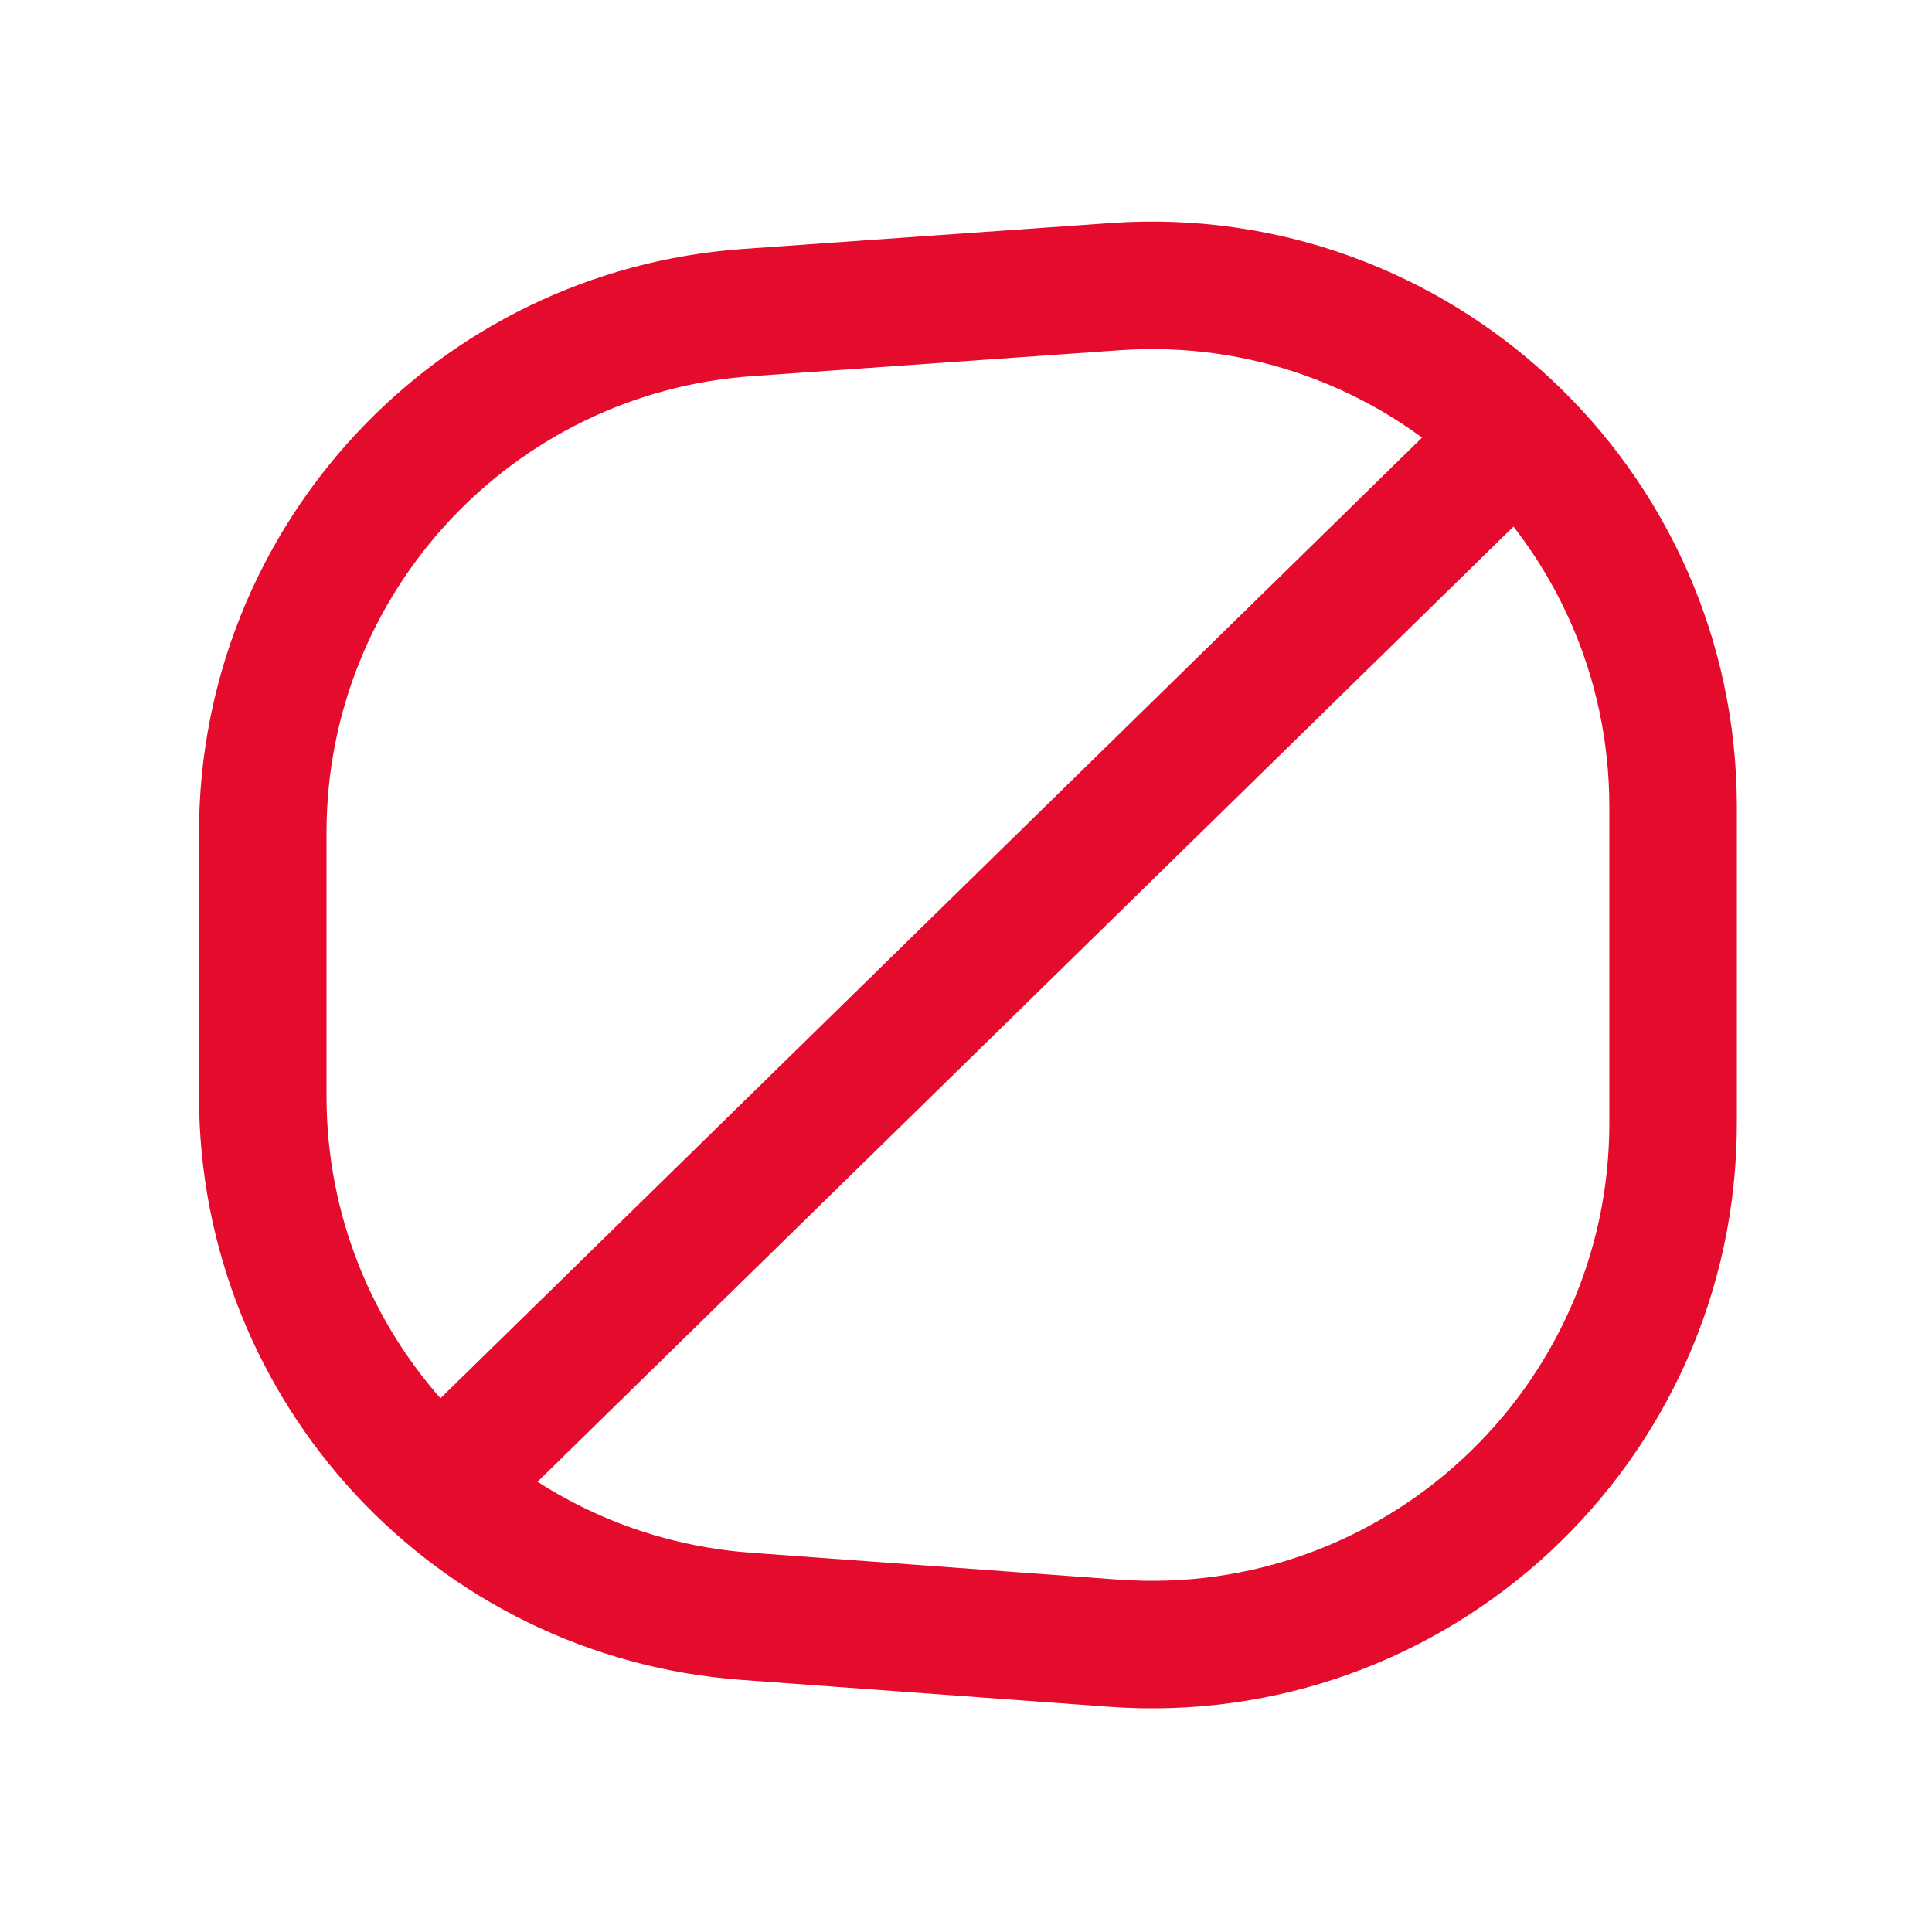
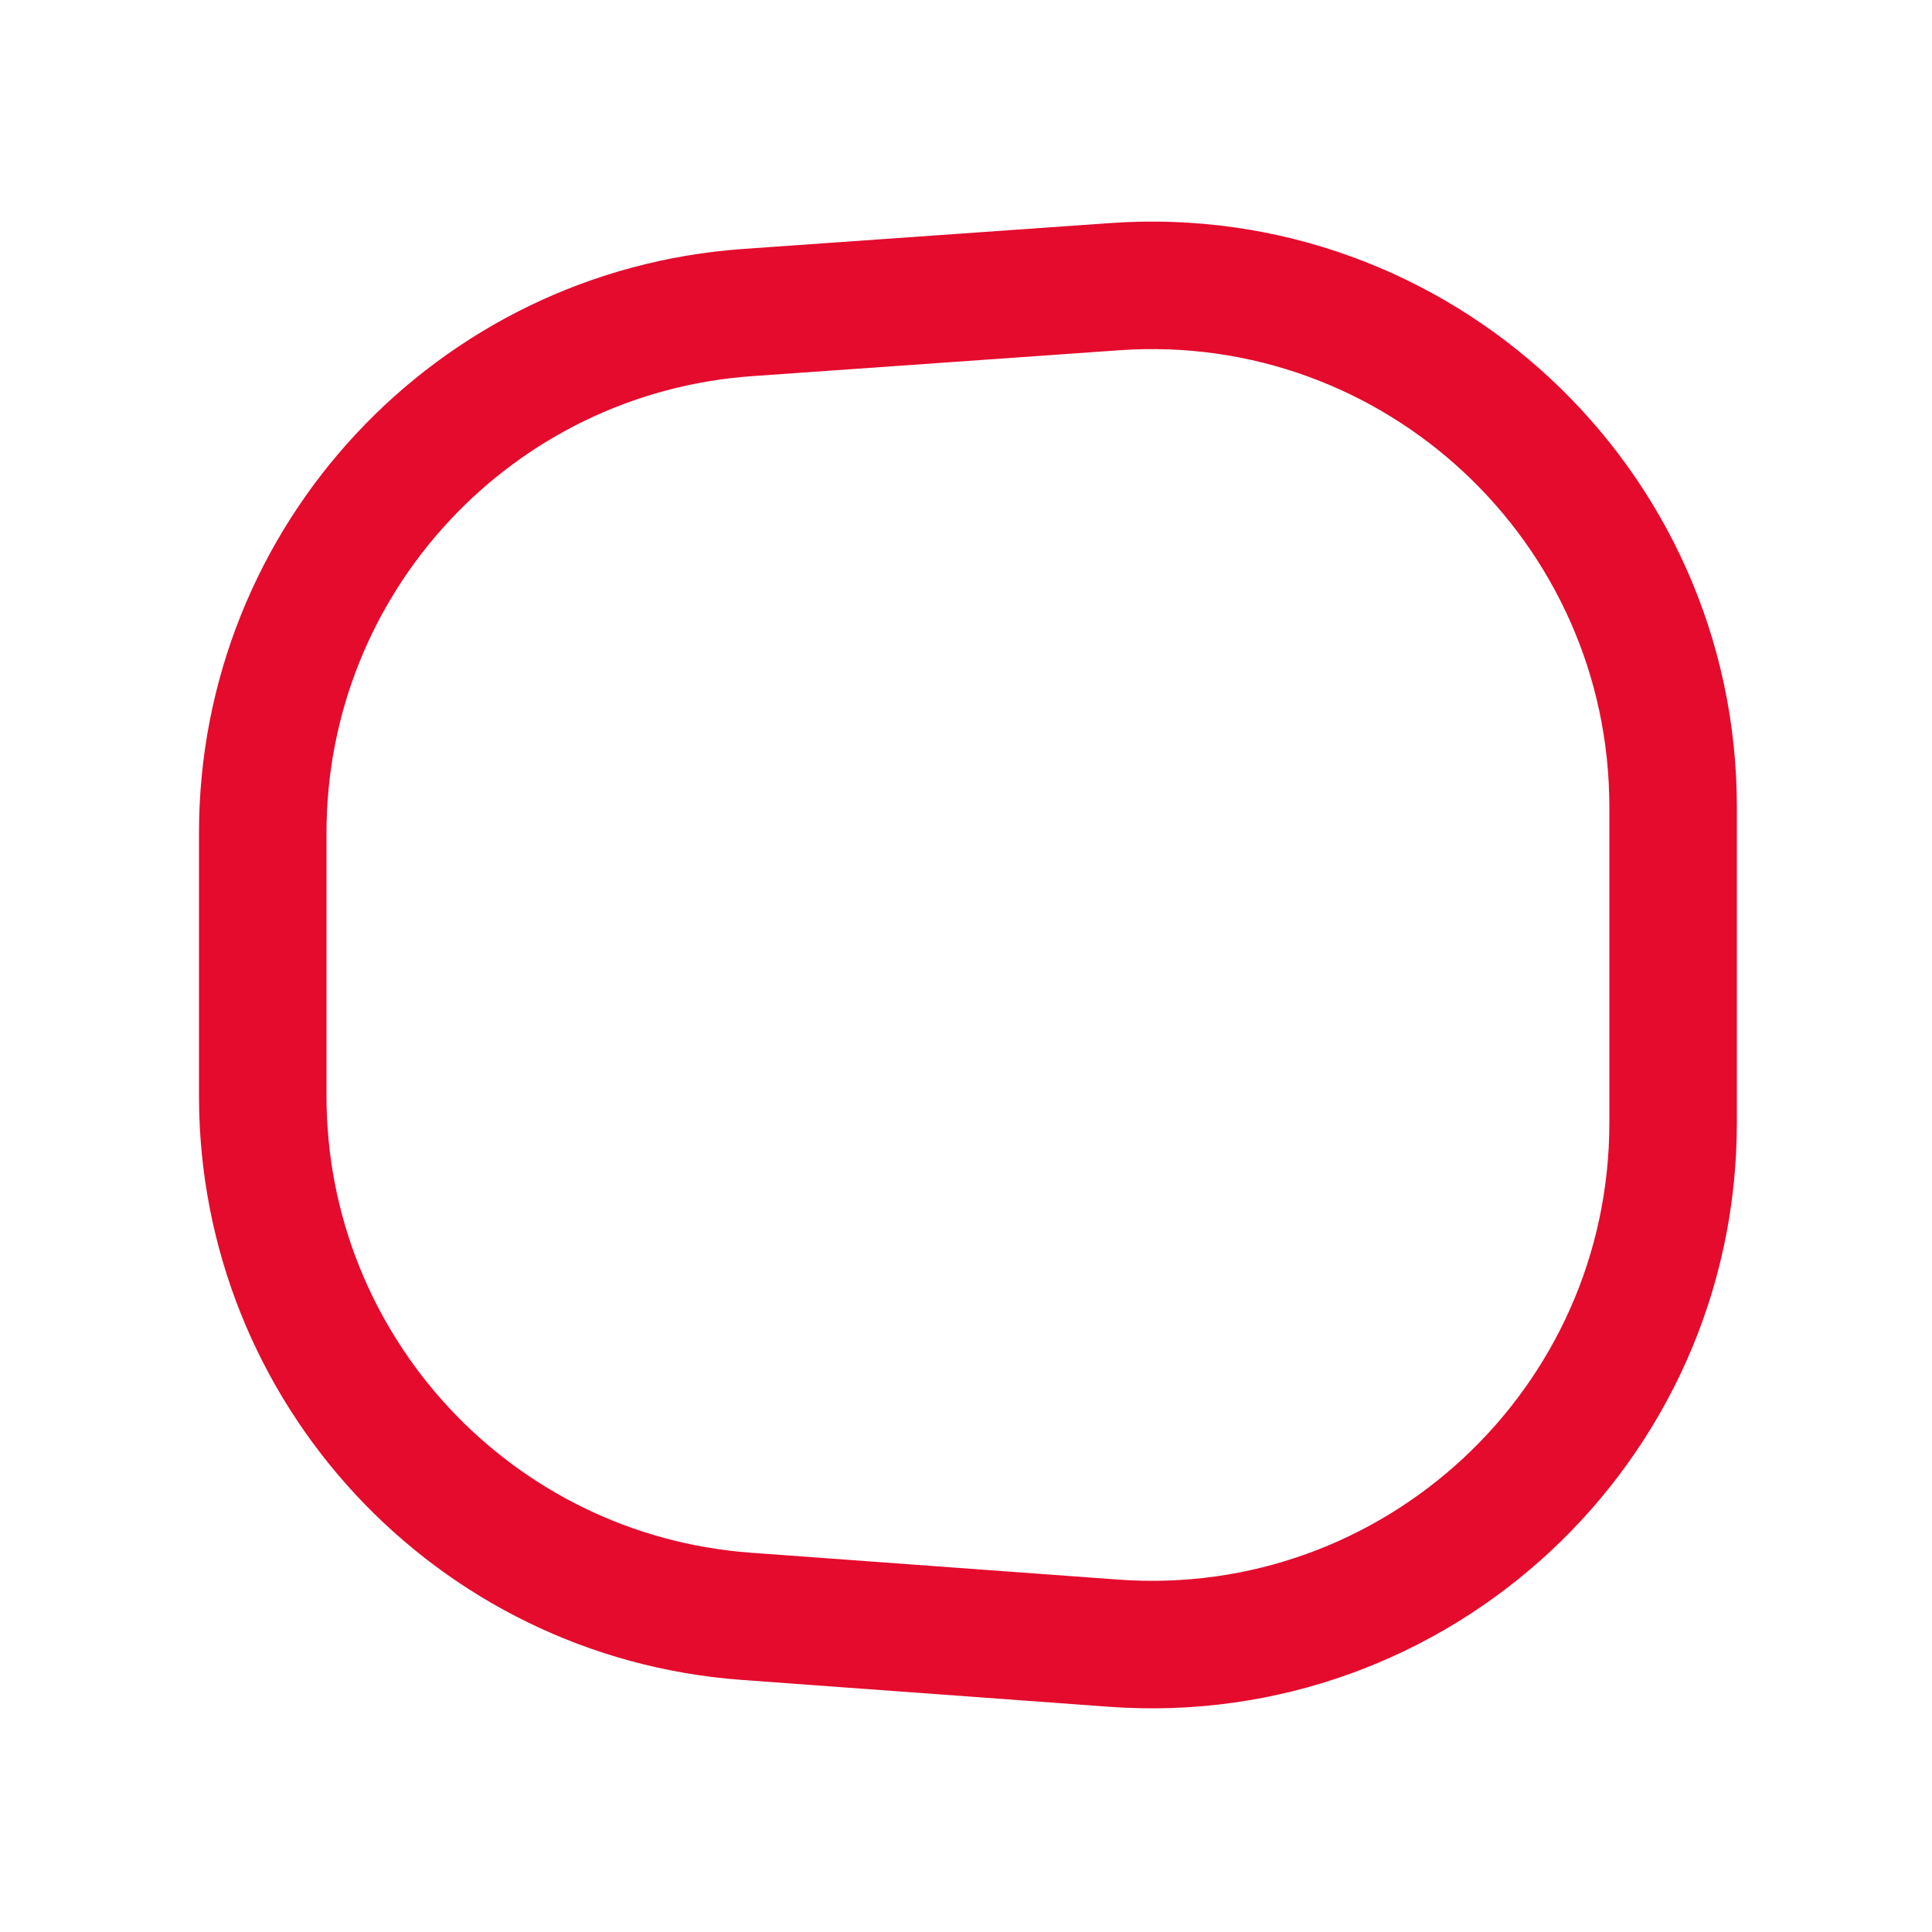
<svg xmlns="http://www.w3.org/2000/svg" width="48" height="48" viewBox="0 0 48 48" fill="none">
-   <path d="M6.528 20.693C6.528 13.889 11.79 8.244 18.577 7.765L27.697 7.122C35.194 6.593 41.568 12.534 41.568 20.05V27.899C41.568 35.429 35.172 41.374 27.662 40.824L18.542 40.157C11.77 39.661 6.528 34.022 6.528 27.231V20.693Z" stroke="#E40B2D" stroke-width="3.168" stroke-miterlimit="10" />
-   <path d="M37.435 11.029L10.943 36.957" stroke="#E40B2D" stroke-width="3.168" stroke-miterlimit="10" />
+   <path d="M6.528 20.693C6.528 13.889 11.79 8.244 18.577 7.765L27.697 7.122C35.194 6.593 41.568 12.534 41.568 20.05V27.899C41.568 35.429 35.172 41.374 27.662 40.824L18.542 40.157C11.77 39.661 6.528 34.022 6.528 27.231V20.693" stroke="#E40B2D" stroke-width="3.168" stroke-miterlimit="10" />
</svg>